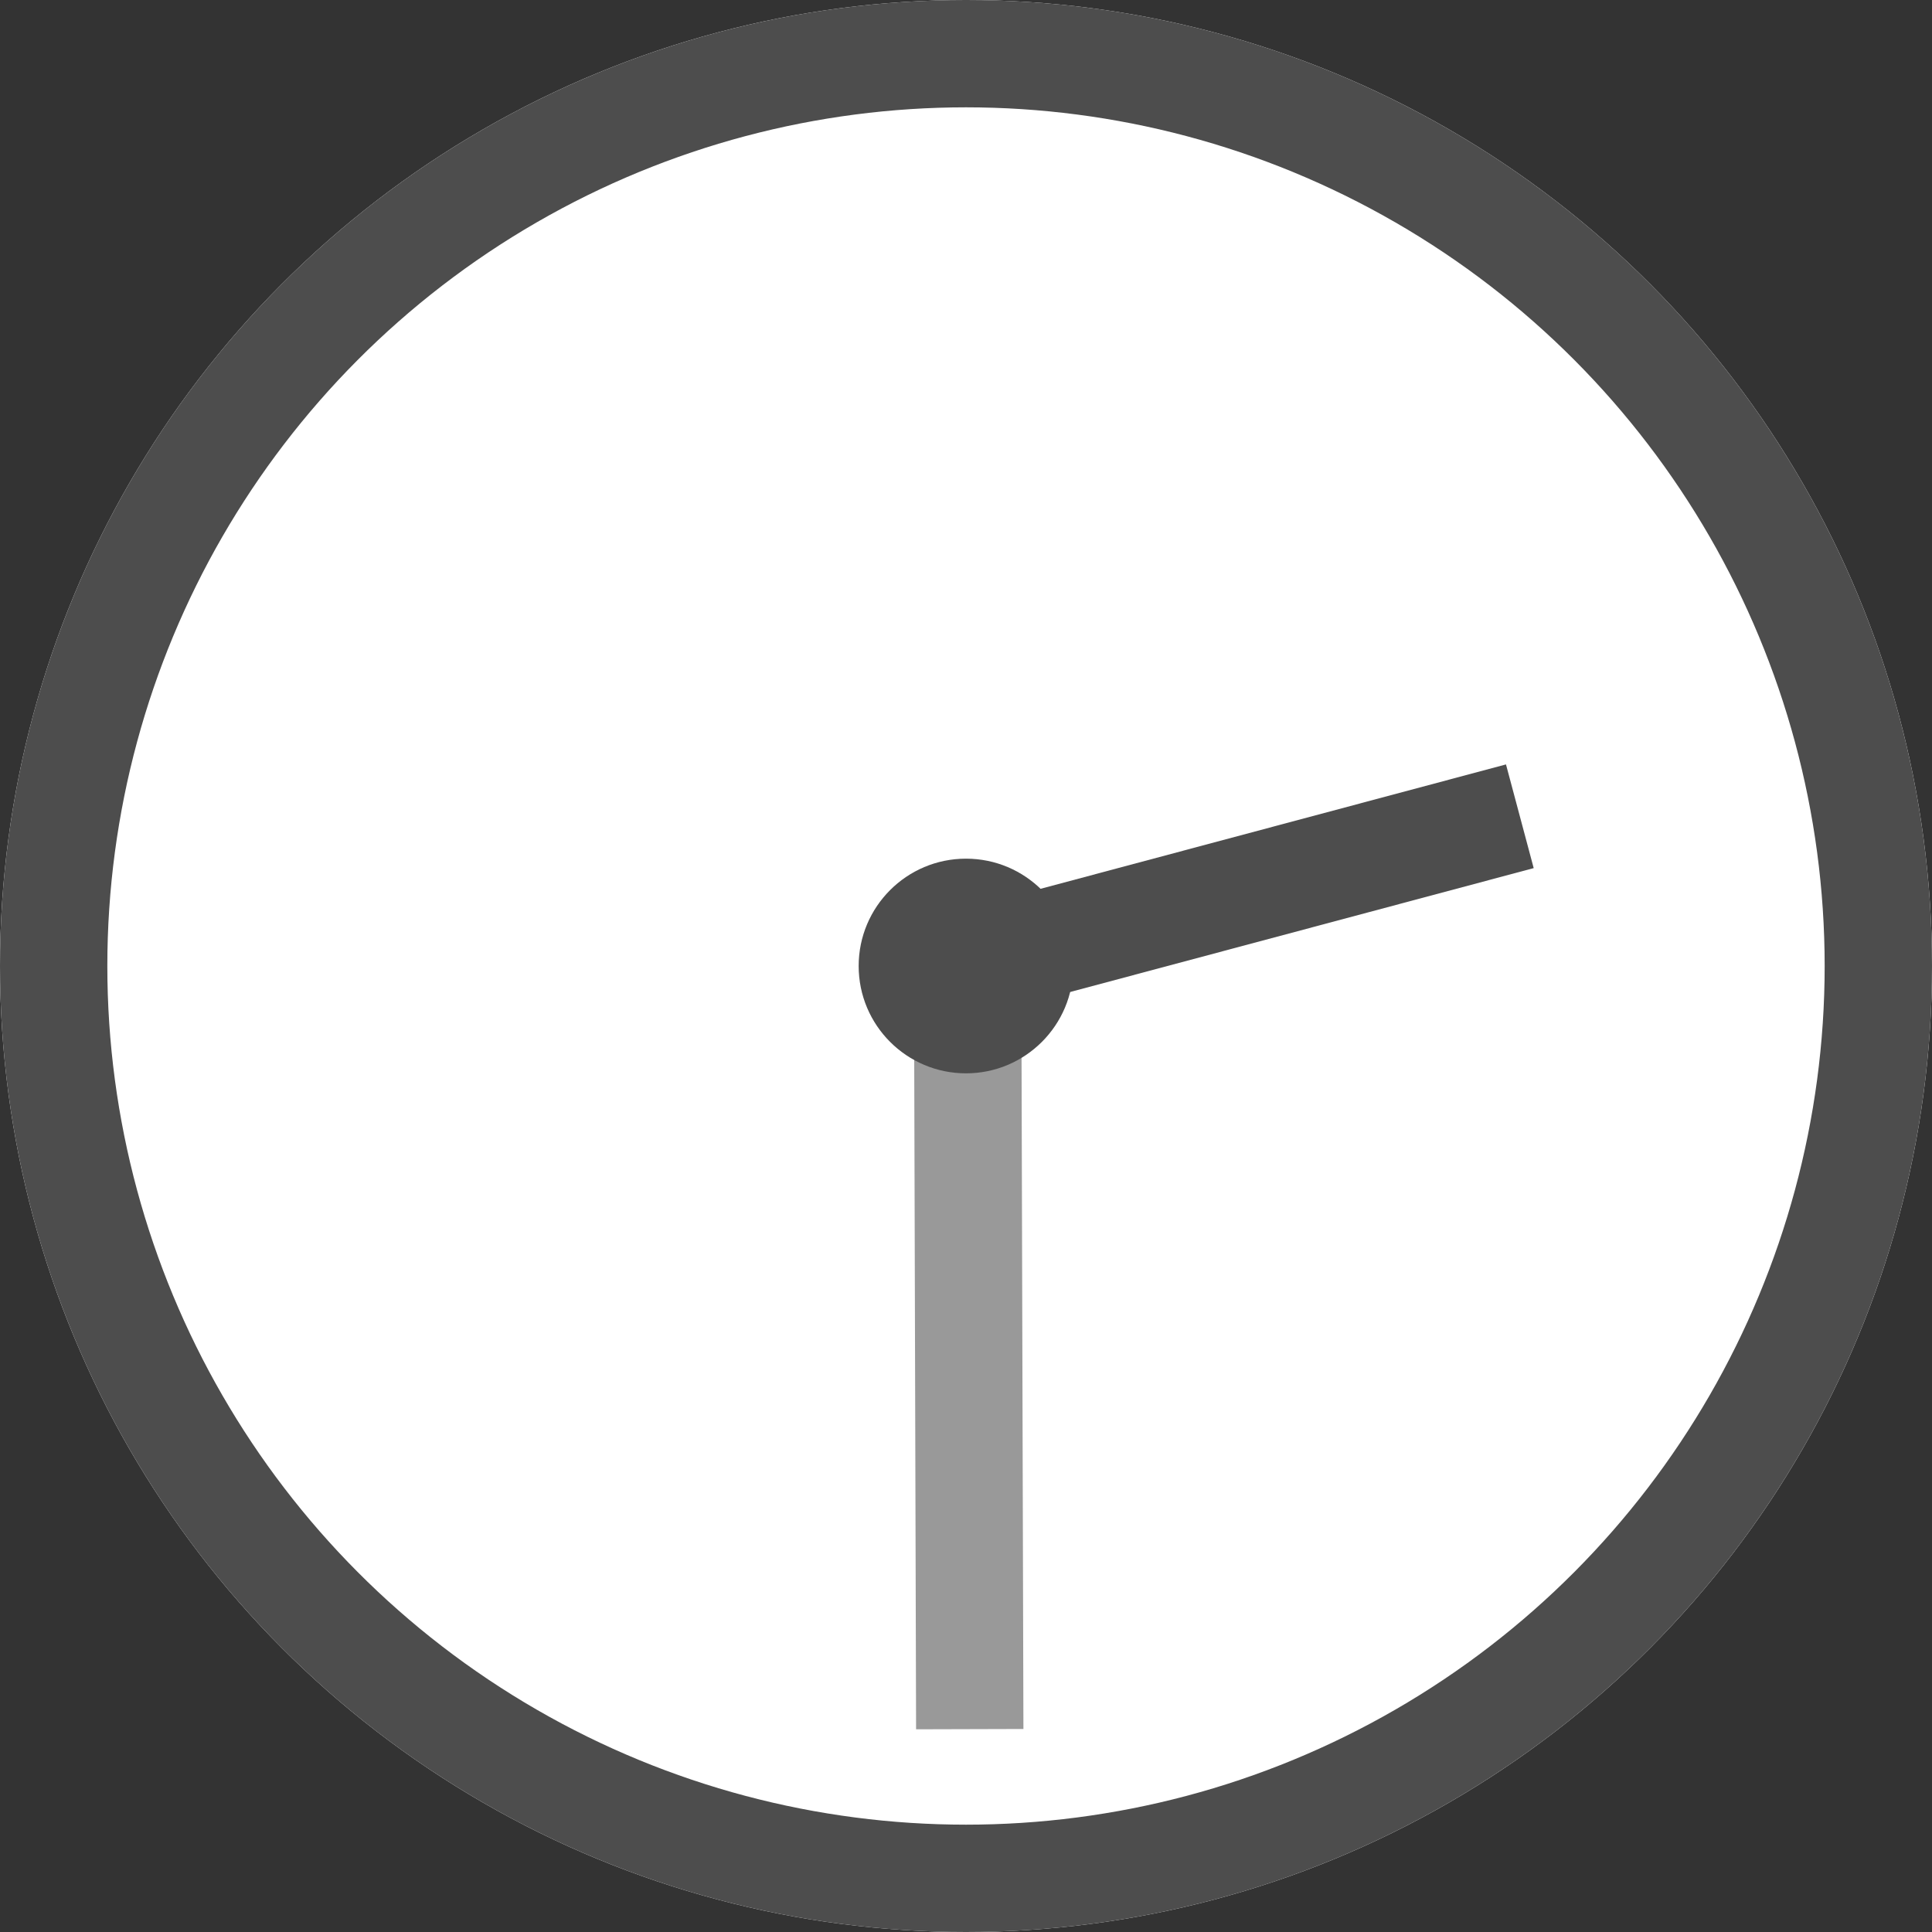
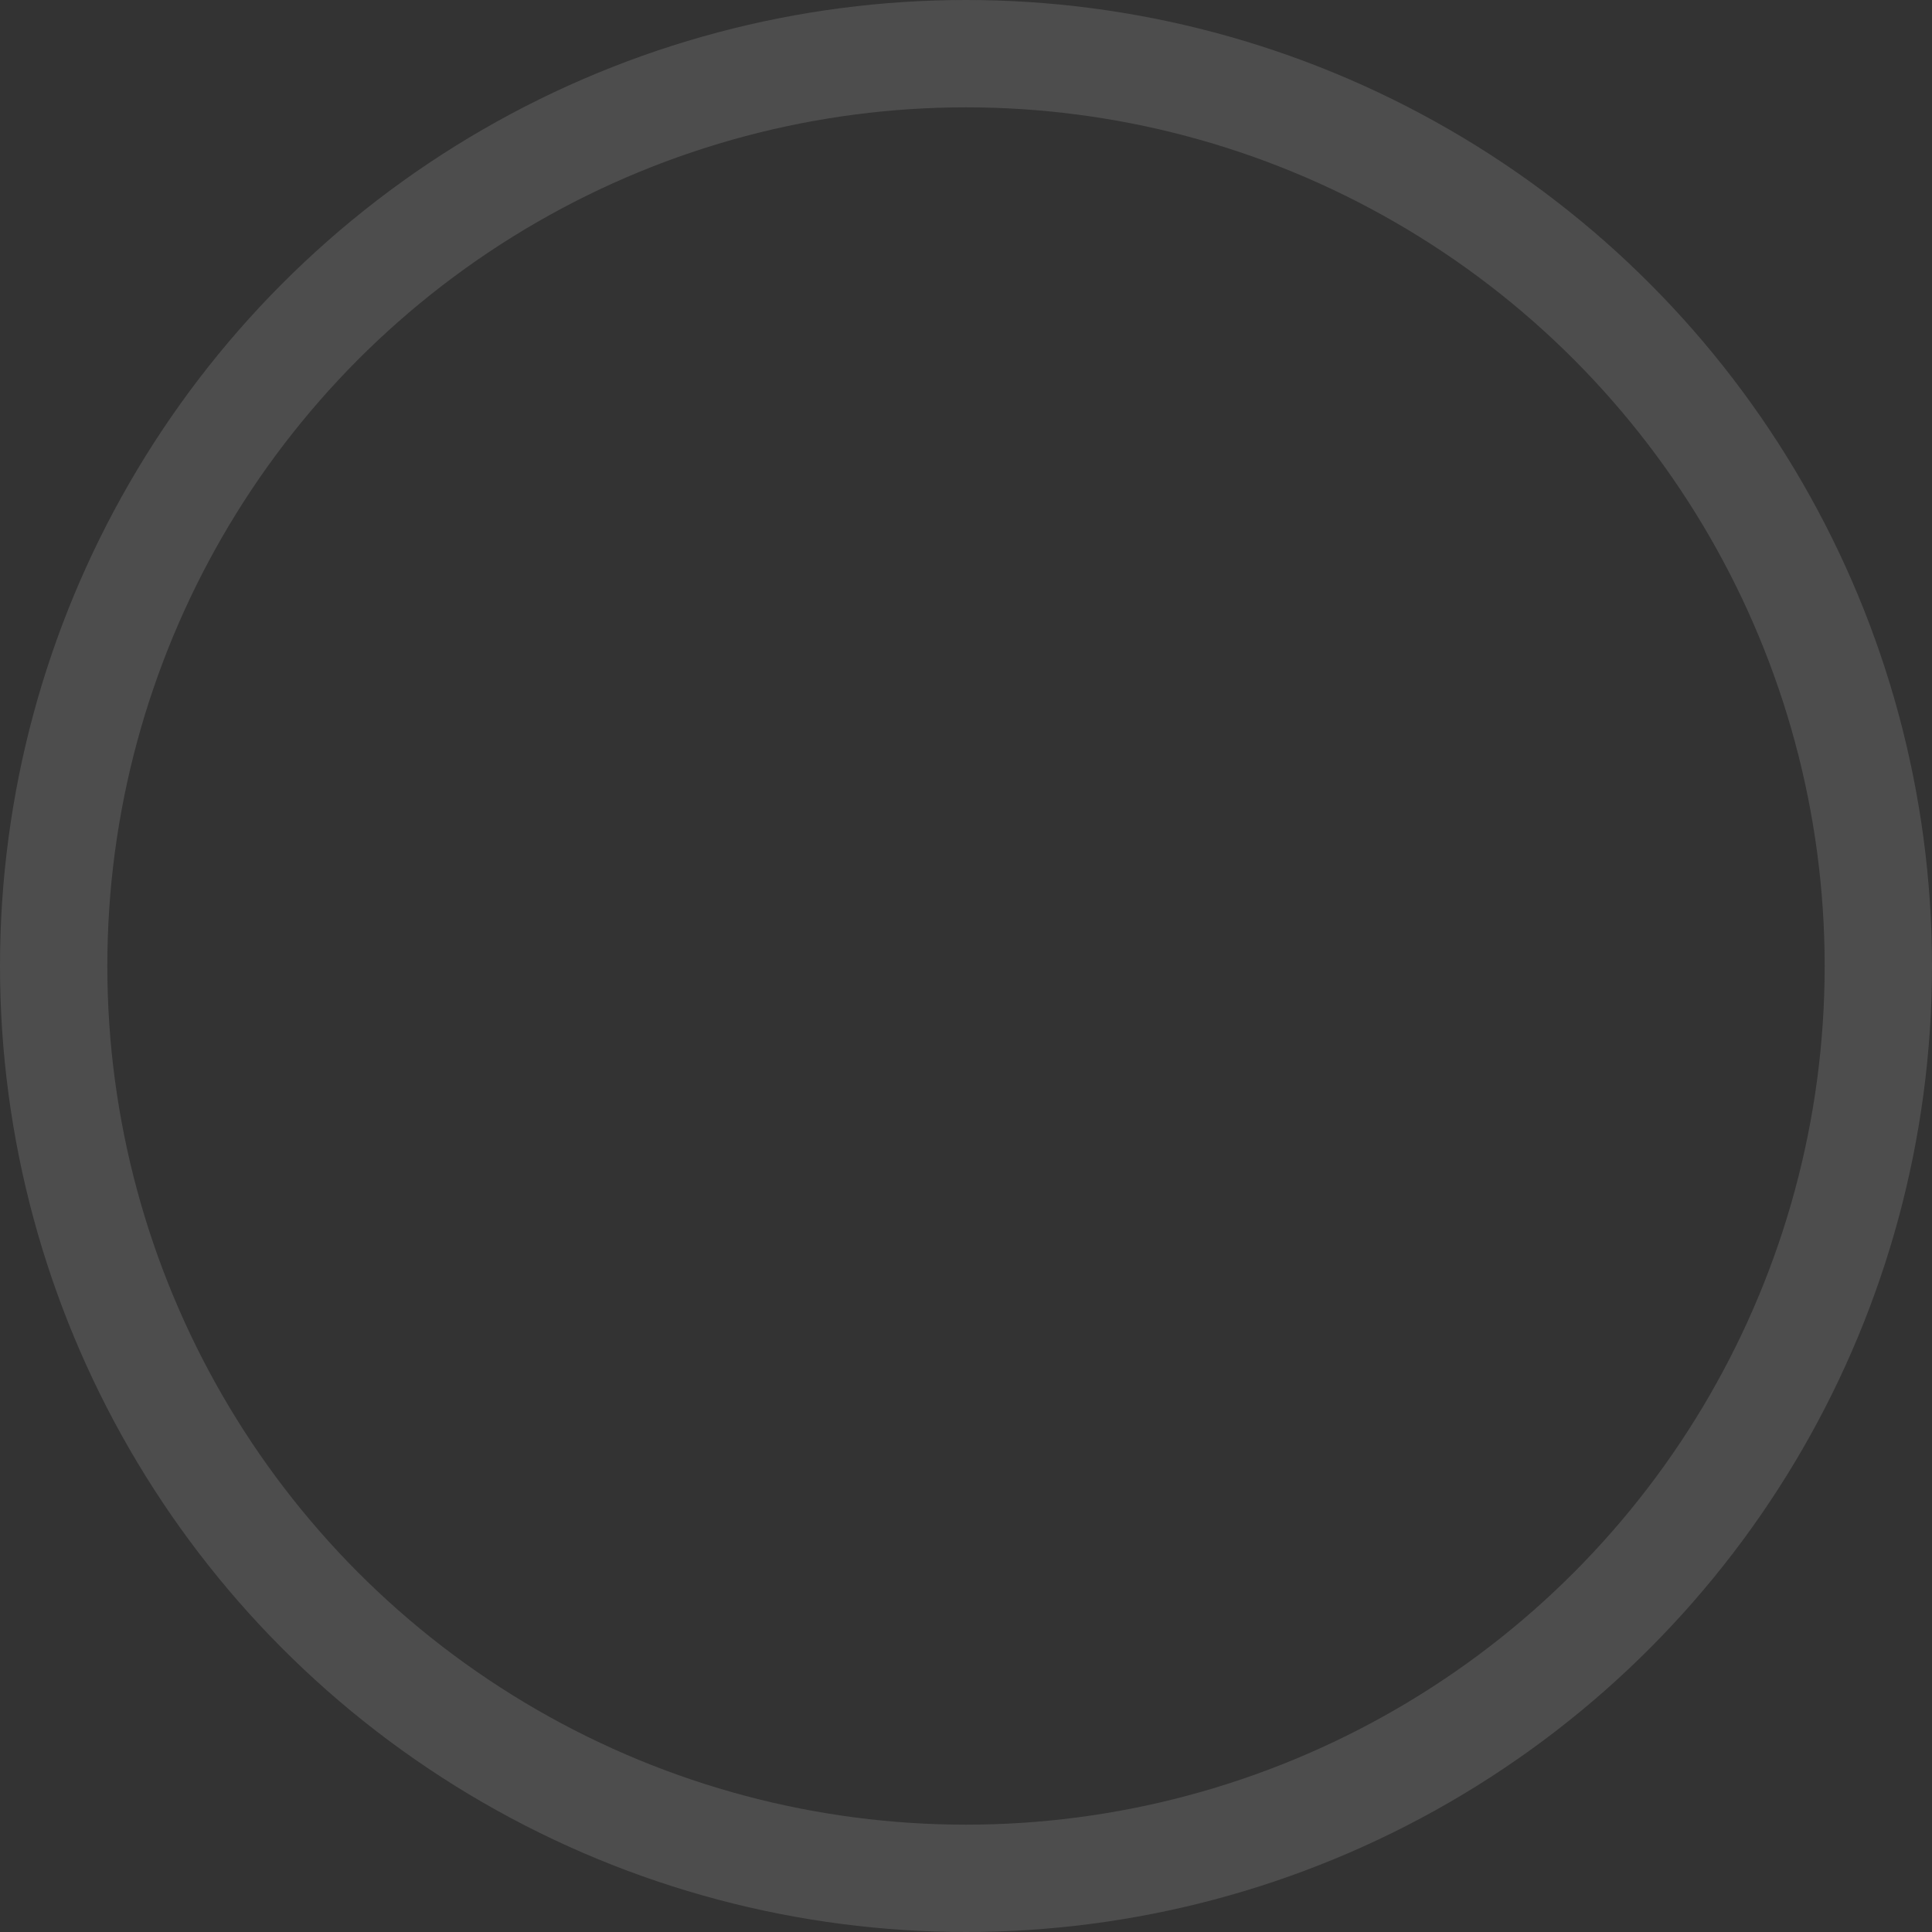
<svg xmlns="http://www.w3.org/2000/svg" id="_レイヤー_2" viewBox="0 0 36 36">
  <rect x="0" y="0" width="36" height="36" fill="#333333" stroke="none" />
  <defs>
    <style>.cls-1{fill:#4d4d4d;}.cls-2{stroke:#999;}.cls-2,.cls-3{fill:none;stroke-width:2px;}.cls-3{stroke:#4d4d4d;}.cls-4{fill:#fff;}</style>
  </defs>
  <g id="_レイヤー_3">
-     <circle class="cls-4" cx="18" cy="18" r="18" />
    <circle class="cls-3" cx="18" cy="18" r="17" />
-     <line id="_線_1547" class="cls-2" x1="18.03" y1="17.89" x2="18.07" y2="32.22" />
-     <line id="_線_1546" class="cls-3" x1="18.03" y1="17.96" x2="28.32" y2="15.21" />
-     <circle id="_楕円形_5" class="cls-1" cx="18" cy="18" r="2" />
  </g>
</svg>